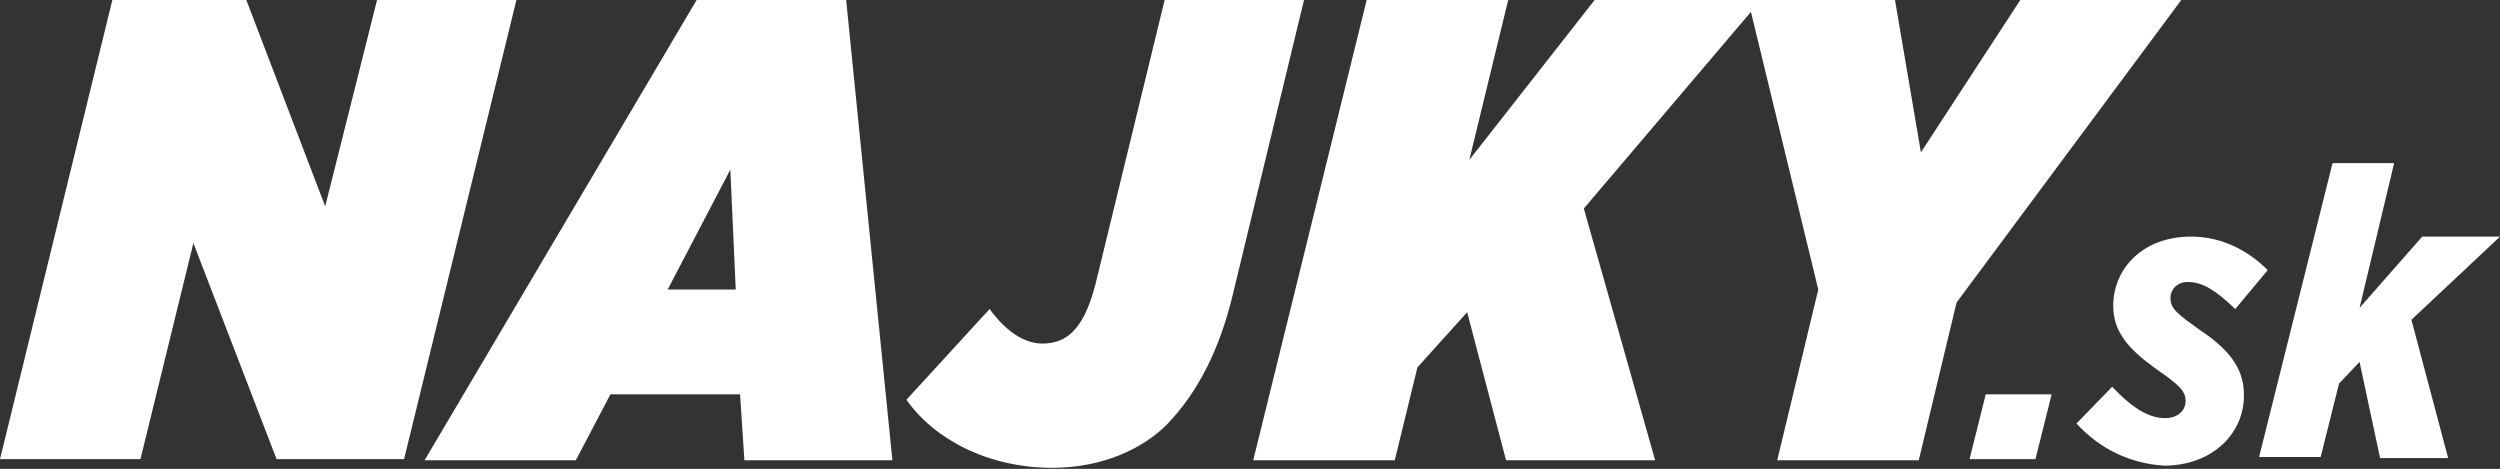
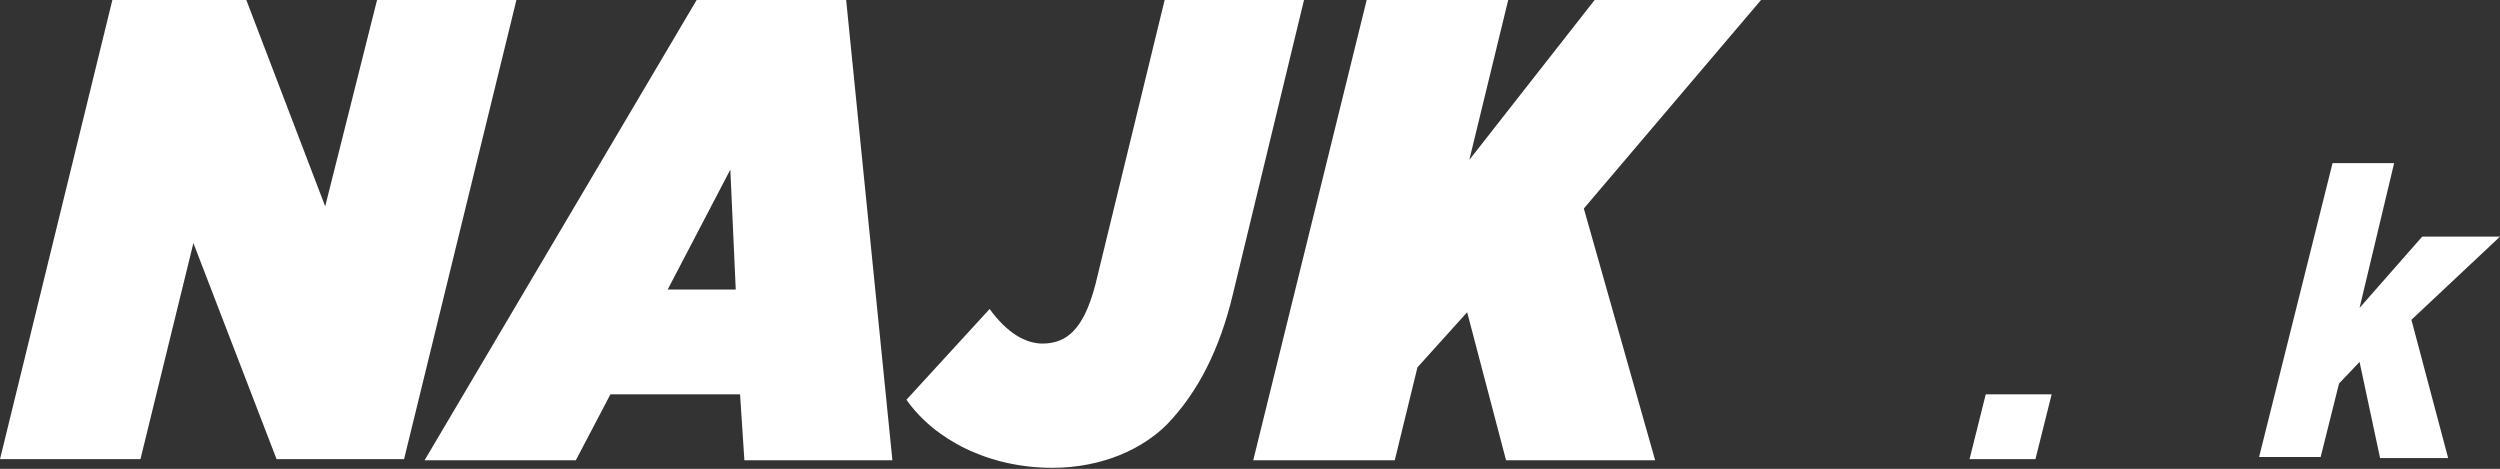
<svg xmlns="http://www.w3.org/2000/svg" version="1.1" id="Layer_3" x="0px" y="0px" viewBox="0 0 231.4 43.4" style="enable-background:new 0 0 231.4 43.4;" xml:space="preserve">
  <rect x="0" y="0" width="231.4" height="43.4" fill="#333333" stroke="none" />
  <style type="text/css">
	.st0{fill:#FFFFFF;}
</style>
  <path class="st0" d="M183.8,36.5h6.1l-1.5,6h-6.1L183.8,36.5z" />
-   <path class="st0" d="M192.2,39.2l3.3-3.4c1.9,2,3.4,2.9,4.9,2.9c1.2,0,1.9-0.7,1.9-1.6c0-1-0.8-1.6-2.8-3c-2.5-1.8-3.9-3.4-3.9-5.8  c0-3.4,2.7-6.4,7.2-6.4c3.1,0,5.5,1.5,7.1,3.1l-3,3.6c-1.8-1.7-3-2.5-4.4-2.5c-0.9,0-1.6,0.6-1.6,1.5c0,1,0.7,1.5,2.8,3  c3,2,4,3.8,4,6c0,3.6-3,6.5-7.4,6.5C197.2,42.9,194.4,41.6,192.2,39.2z" />
  <path class="st0" d="M215.9,15.1h5.7l-3.2,13.4l5.8-6.6h7.2l-8.2,7.7l3.4,12.8h-6.3l-1.9-8.9l-1.9,2l-1.7,6.8h-5.7L215.9,15.1z" />
  <g>
    <path class="st0" d="M10.4,0h12.4l7.3,19.1L34.9,0h12.9L37.4,42.5H25.6l-7.7-20l-4.9,20H0L10.4,0z" />
    <path class="st0" d="M64.6-0.2h13.7l4.3,42.8H68.9l-0.4-6.1h-12l-3.2,6.1h-14L64.6-0.2z M68.1,26.8l-0.5-11.1l-5.8,11.1H68.1z" />
    <path class="st0" d="M83.9,37l7.7-8.4c1.6,2.2,3.3,3.2,4.9,3.2c1.2,0,2.1-0.4,2.8-1.1c0.8-0.8,1.5-2.1,2.1-4.4L107.8,0h12.9   l-6.6,27.3c-1.2,5-3.2,9-6.1,12c-2.2,2.2-5.9,4-10.6,4C91.5,43.3,86.5,40.7,83.9,37z" />
    <path class="st0" d="M126.5,0h13.1l-3.6,14.8L147.6,0H163l-16.4,19.3l6.6,23.3h-13.8l-3.6-13.7l-4.6,5.1l-2.1,8.6H116L126.5,0z" />
-     <path class="st0" d="M168.3,26.8L161.8,0h13.6l2.4,14.1L187,0h14.9L181.1,28l-3.5,14.6h-13.1L168.3,26.8z" />
  </g>
</svg>